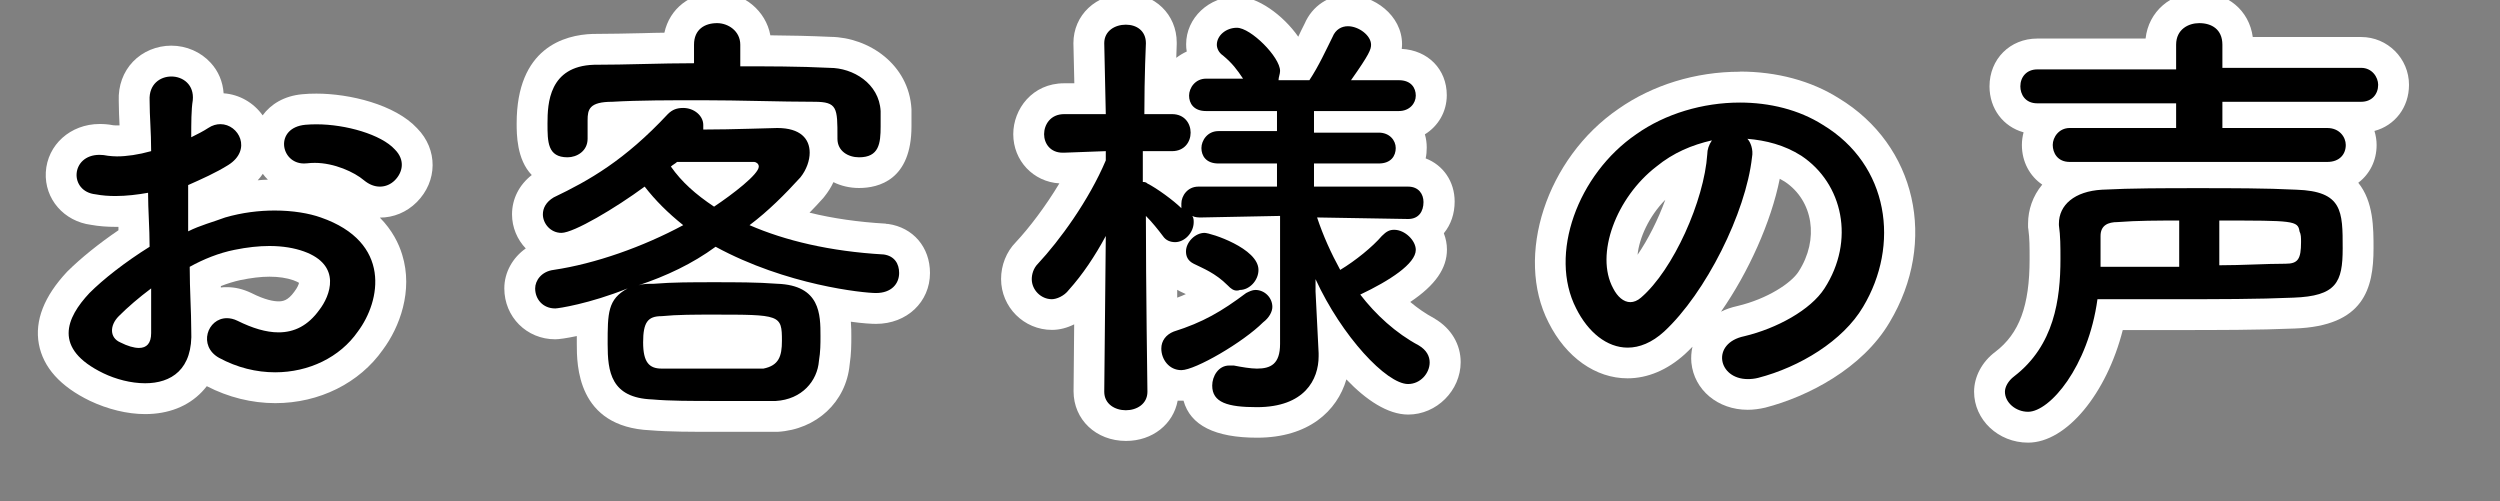
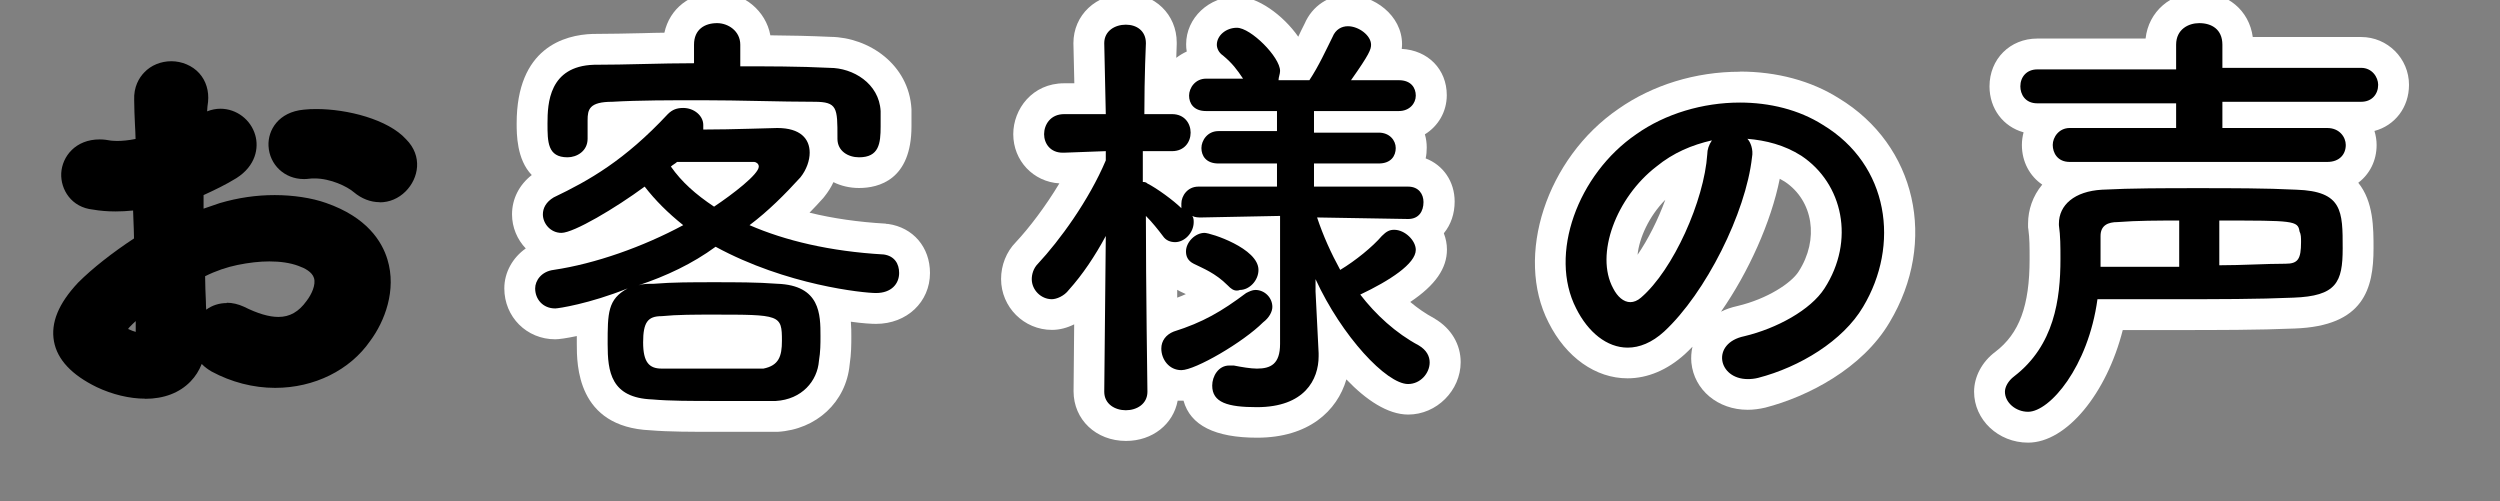
<svg xmlns="http://www.w3.org/2000/svg" id="_レイヤー_1" data-name="レイヤー 1" viewBox="0 0 162.1 32.5">
  <rect x="0" y="0" width="162.1" height="32.5" fill="#808080" stroke="none" />
  <defs>
    <style>
      .cls-1 {
        fill: #fff;
      }
    </style>
  </defs>
  <g>
    <path d="m9.41,25.85c-1.01,0-2.13-.27-3.14-.75-1.62-.79-2.55-1.78-2.77-2.96-.22-1.21.29-2.46,1.57-3.82.92-.92,2.22-1.94,3.62-2.86,0-.42-.03-.83-.04-1.24,0-.19-.02-.38-.02-.57-.4.04-.77.06-1.13.06-.52,0-1.02-.04-1.47-.12-1.4-.14-2.11-1.3-2.06-2.36.06-1.09.93-2.19,2.49-2.19.24,0,.49.03.75.08.07,0,.22.02.37.02.35,0,.77-.04,1.21-.13-.01-.34-.02-.65-.04-.95-.02-.52-.05-1.01-.05-1.56-.04-.88.33-1.47.65-1.8.44-.47,1.09-.73,1.76-.73s1.36.28,1.81.78c.44.49.64,1.15.57,1.86-.03.18-.05.39-.06.61.28-.11.57-.17.86-.17,1.04,0,1.97.7,2.26,1.71.24.82.04,1.99-1.22,2.79-.68.42-1.41.77-2.13,1.1v.88c.1-.03.19-.06.29-.1.25-.08.51-.17.76-.26,1.19-.35,2.37-.52,3.56-.52s2.4.18,3.33.51c2.65.92,3.63,2.5,3.98,3.66.61,1.99-.18,4.03-1.12,5.29-1.31,1.89-3.62,3.04-6.16,3.04-1.42,0-2.84-.37-4.12-1.06-.24-.14-.46-.3-.64-.49-.17.43-.41.81-.72,1.13-.71.74-1.73,1.13-2.95,1.13Zm-1.11-4.52c.22.1.38.16.5.19v-.7c-.14.13-.27.25-.39.38-.05.05-.08.09-.1.13Zm6.4-1.7c.37,0,.75.09,1.12.26.88.44,1.62.66,2.23.66.74,0,1.32-.33,1.83-1.04.33-.43.61-1.05.48-1.48-.12-.4-.61-.65-1.01-.79-.54-.2-1.18-.29-1.89-.29-.63,0-1.33.08-2.06.23-.68.14-1.4.38-2.1.73,0,.56.03,1.11.05,1.64,0,.18.01.35.02.53.38-.28.84-.43,1.34-.43Zm9.92-6.52c-.6,0-1.18-.23-1.68-.65-.43-.37-1.51-.89-2.54-.89-.12,0-.25,0-.37.02-.13.02-.23.02-.33.02-1.25,0-2.23-.93-2.29-2.15-.05-1.02.65-2.2,2.29-2.35.26-.03.53-.04.81-.04,2.01,0,4.65.67,5.82,1.96,1.09,1.09.82,2.53-.03,3.38-.46.46-1.05.71-1.68.71Z" />
-     <path class="cls-1" d="m11.11,4.96c.75,0,1.49.53,1.39,1.54-.1.6-.1,1.5-.1,2.4.4-.2.8-.4,1.1-.6.27-.18.54-.25.79-.25,1.2,0,2.07,1.67.51,2.65-.8.5-1.7.9-2.6,1.3v3c.8-.4,1.6-.6,2.4-.9,1.1-.32,2.2-.45,3.21-.45,1.18,0,2.23.18,2.99.45,4.6,1.6,3.9,5.4,2.4,7.4-1.16,1.67-3.18,2.64-5.36,2.64-1.21,0-2.46-.3-3.64-.94-1.37-.77-.76-2.57.51-2.57.21,0,.45.05.69.17.97.48,1.85.75,2.66.75,1.03,0,1.91-.44,2.64-1.45.7-.9,1.5-2.9-1-3.8-.62-.22-1.36-.35-2.23-.35-.68,0-1.44.08-2.27.25-1,.2-2,.6-2.9,1.1,0,1.5.1,2.9.1,4.1.13,2.58-1.32,3.45-2.99,3.45-.92,0-1.9-.26-2.71-.65-3.3-1.6-2.4-3.6-.9-5.2.9-.9,2.3-2,3.9-3,0-1.2-.1-2.4-.1-3.5-.68.12-1.4.21-2.11.21-.44,0-.87-.03-1.29-.11-1.74-.18-1.63-2.56.25-2.56.17,0,.35.02.55.06.17.02.37.04.58.04.63,0,1.4-.11,2.22-.34,0-1.3-.1-2.2-.1-3.3-.05-1.04.68-1.54,1.41-1.54m-2.1,17.6c.5,0,.79-.3.79-.96v-2.9c-.8.6-1.5,1.2-2.1,1.8-.6.6-.6,1.4.1,1.7.47.24.89.36,1.21.36m11.51-14.5c1.9,0,4.2.66,5.08,1.63.7.7.5,1.5,0,2-.26.26-.6.41-.97.41-.34,0-.69-.13-1.03-.41-.62-.53-1.93-1.13-3.19-1.13-.17,0-.34.01-.51.03-.07,0-.13.01-.19.01-1.54,0-1.93-2.32.09-2.51.23-.02.47-.03.72-.03M11.11,2.96c-.95,0-1.86.38-2.49,1.04-.63.66-.96,1.56-.92,2.54,0,.56.03,1.07.05,1.56,0,0,0,.02,0,.03-.06,0-.12,0-.17,0-.11,0-.2,0-.25-.01-.3-.06-.59-.08-.87-.08-1.89,0-3.39,1.35-3.49,3.13-.09,1.73,1.17,3.18,2.94,3.41.5.09,1.03.13,1.59.13.06,0,.12,0,.18,0,0,.07,0,.15,0,.22-1.28.87-2.44,1.81-3.29,2.65l-.02.02-.02.02c-1.49,1.59-2.11,3.17-1.83,4.69.28,1.51,1.39,2.75,3.31,3.68,1.16.55,2.43.86,3.58.86,1.51,0,2.78-.5,3.68-1.44.11-.12.22-.24.32-.37,1.39.72,2.92,1.1,4.44,1.1,2.85,0,5.46-1.3,6.98-3.47,1.08-1.45,1.97-3.82,1.25-6.15-.22-.73-.65-1.6-1.45-2.41,0,0,0,0,0,0,.89,0,1.74-.35,2.39-1,1.36-1.36,1.38-3.42.03-4.79-1.44-1.55-4.39-2.25-6.53-2.25-.32,0-.62.01-.92.04-1.19.11-2.04.65-2.57,1.37-.58-.82-1.51-1.36-2.53-1.43-.05-.75-.34-1.44-.84-1.98-.64-.7-1.57-1.11-2.55-1.11h0Zm5.6,8.73c.12-.13.23-.27.33-.42.1.14.21.26.33.38-.22,0-.44.02-.66.04h0Zm-2.39,6.86c.43-.17.86-.3,1.27-.39.69-.14,1.31-.22,1.88-.22.6,0,1.12.08,1.55.23.19.07.31.13.37.17-.03.12-.12.33-.27.52l-.02.03-.02.03c-.42.58-.75.62-1.02.62-.31,0-.87-.09-1.76-.54-.55-.26-1.06-.38-1.59-.38-.13,0-.26,0-.39.02,0-.04,0-.07,0-.11h0Z" />
  </g>
  <g>
    <path d="m46.4,27c-1.5,0-3.05,0-4.19-.1-3.81-.14-3.81-3.15-3.81-4.6,0-.65,0-1.25.06-1.79-1.31.36-2.23.49-2.46.49-1.31,0-2.3-.99-2.3-2.3,0-.94.73-2.02,2.08-2.19,2.06-.31,4.5-1.08,6.74-2.13-.32-.3-.62-.61-.9-.93-1.33.91-4.03,2.65-5.22,2.65s-2.2-.99-2.2-2.2c0-.8.42-1.5,1.19-1.96.48-.23.97-.47,1.47-.74-.02,0-.04,0-.06,0-2.3,0-2.3-2.08-2.3-3.2,0-3.09,1.33-4.71,3.97-4.8,1.13,0,2.19-.03,3.26-.05.75-.02,1.51-.04,2.27-.04v-.21c0-1.44,1-2.4,2.5-2.4,1.23,0,2.5.9,2.5,2.4v.4c1.6,0,3.23.02,4.85.1h0c1.96,0,4.12,1.4,4.25,3.74v1.06c0,.82,0,3-2.4,3-1.01,0-1.84-.52-2.2-1.29,0,.76-.3,1.57-.82,2.21-.77.85-1.46,1.55-2.13,2.15,2.01.67,4.29,1.08,6.8,1.22,1.21.17,1.94,1.03,1.94,2.2s-.86,2.3-2.5,2.3c-.4,0-1.45-.09-2.87-.35.27.79.27,1.62.27,2.15s0,1.08-.11,1.76c-.14,1.87-1.68,3.31-3.73,3.43h-.03s-3.93,0-3.93,0Zm3-4.1c.25-.06.3-.13.3-.8,0-.15,0-.42-.02-.57-.44-.12-1.8-.12-3.48-.12-1.05,0-2.25,0-3.2.09-.12,0-.19,0-.24.01-.02.09-.06.3-.06.69,0,.43.05.63.08.7h.02s6.6,0,6.6,0Zm-2.66-5.6c-.09-.04-.17-.09-.26-.13-.06.04-.13.09-.2.13h.46Zm-1.28-5.8c.25.23.54.46.85.68.35-.25.65-.48.91-.68h-1.76Zm-6.36-2.5c0,.36-.08.68-.22.96.91-.63,1.87-1.42,2.91-2.44-.72.01-1.4.04-2.03.07-.35,0-.55.03-.66.05,0,.04,0,1.35,0,1.35Zm12.92-1.4c.66.29,1.06.75,1.28,1.27,0-.47,0-1-.04-1.25-.08-.01-.23-.02-.46-.02-.26,0-.52,0-.78,0Z" />
    <path class="cls-1" d="m46.5,1.5c.7,0,1.5.5,1.5,1.4v1.4h-.2c2,0,4,0,6,.1,1.5,0,3.2,1,3.3,2.8v1c0,1.1-.1,2-1.4,2-.7,0-1.4-.4-1.4-1.2v-.1c0-1.9,0-2.3-1.5-2.3-2.2,0-4.8-.1-7.3-.1-2,0-4.1,0-5.8.1-1.5,0-1.6.5-1.6,1.2v1.2c0,.8-.7,1.2-1.3,1.2-1.3,0-1.3-1-1.3-2.2,0-1.3.1-3.7,3-3.8,2.2,0,4.3-.1,6.5-.1v-1.2c0-1,.7-1.4,1.5-1.4m-2.2,5.5c.7,0,1.3.5,1.3,1.1v.3c1.9,0,4.4-.1,4.8-.1,1.5,0,2.1.7,2.1,1.6,0,.5-.2,1.1-.6,1.6-1,1.1-2.1,2.2-3.3,3.1,2.3,1,5.2,1.7,8.7,1.9.7.1,1,.6,1,1.2,0,.7-.5,1.3-1.5,1.3-.8,0-5.8-.5-10.4-3-1.5,1.1-3.2,1.9-5,2.5.3-.1.6-.1,1-.1,1.2-.1,2.5-.1,3.9-.1s2.8,0,4.1.1c2.8.1,2.8,2,2.8,3.4,0,.5,0,1-.1,1.6-.1,1.3-1.1,2.5-2.8,2.6h-3.9c-1.5,0-3,0-4.1-.1-2.7-.1-2.9-1.8-2.9-3.6,0-2,0-2.9,1.3-3.6-2.5,1-4.5,1.3-4.7,1.3-.8,0-1.3-.6-1.3-1.3,0-.5.4-1.1,1.2-1.2,2.7-.4,5.8-1.5,8.4-2.9-1-.8-1.8-1.6-2.5-2.5-1.9,1.4-4.6,3-5.4,3-.7,0-1.2-.6-1.2-1.2,0-.4.2-.8.7-1.1,2.3-1.1,4.6-2.4,7.4-5.4.3-.3.6-.4,1-.4m2,6.4c1.2-.8,2.9-2.1,2.9-2.6,0-.2-.2-.3-.3-.3h-5c-.1.1-.3.2-.4.3.7,1,1.6,1.8,2.8,2.6m-3.4,10.5h6.6c1-.2,1.2-.8,1.2-1.8,0-1.7-.1-1.7-4.5-1.7-1.1,0-2.3,0-3.3.1-.9,0-1.2.4-1.2,1.7s.4,1.7,1.2,1.7M46.5-.5c-1.75,0-3.08,1.06-3.42,2.62-.46,0-.92.02-1.38.03-1.05.02-2.13.05-3.2.05h-.07c-1.84.06-4.93.9-4.93,5.8,0,.69,0,2.34.98,3.35-.82.64-1.28,1.55-1.28,2.55,0,.85.34,1.63.89,2.21-.84.59-1.39,1.54-1.39,2.59,0,1.85,1.45,3.3,3.3,3.3.24,0,.74-.07,1.4-.21,0,.17,0,.34,0,.51,0,1.34,0,5.39,4.77,5.6,1.18.1,2.73.1,4.23.1h4.02c2.53-.15,4.44-1.94,4.67-4.35.11-.73.11-1.32.11-1.85,0-.24,0-.57-.03-.94.78.11,1.35.14,1.63.14,2,0,3.5-1.42,3.5-3.3,0-1.67-1.09-2.95-2.72-3.18h-.08s-.08-.02-.08-.02c-1.77-.1-3.42-.34-4.93-.71.29-.3.59-.61.89-.95l.04-.05.04-.05c.23-.29.43-.6.58-.93.48.24,1.05.38,1.66.38,1.27,0,3.4-.52,3.4-4v-1.11c-.16-2.91-2.78-4.66-5.24-4.69-1.31-.06-2.62-.09-3.91-.1-.29-1.59-1.73-2.8-3.45-2.8h0Z" />
  </g>
  <g>
    <path d="m73,27.6c-1.37,0-2.4-.95-2.4-2.2l.07-6.67c-.2.26-.41.51-.62.74-.46.62-1.27.93-1.84.93-1.25,0-2.3-1.05-2.3-2.3,0-.64.25-1.27.69-1.71,1.11-1.19,2.7-3.29,3.81-5.54l-1.36.05h-.14c-1.25,0-2.2-.95-2.2-2.2,0-1.12.81-2.3,2.3-2.3h1.68l-.08-3.58c0-1.28,1.03-2.22,2.4-2.22s2.3.93,2.3,2.2c0,.06-.07,1.61-.09,3.6,0,0,.87,0,.9,0,0-.07,0-.13,0-.2,0-1.01.8-2.1,2.1-2.1h.16c-.34-.38-.46-.84-.46-1.2,0-1.16,1.03-2.1,2.3-2.1s3.4,1.95,3.75,3.4h.4c.34-.57.64-1.19.91-1.75l.25-.5c.29-.74,1.03-1.25,1.89-1.25,1.16,0,2.5.96,2.5,2.2,0,.39-.09.72-.43,1.3h1.23c1.44,0,2.1,1.04,2.1,2s-.7,1.89-1.9,1.99c.38.38.6.9.6,1.41,0,.54-.21,1.11-.65,1.5h.45c1.16,0,2,.84,2,2,0,.82-.36,1.48-.95,1.83.28.38.45.82.45,1.27,0,.7-.34,1.75-3.02,3.22.82.87,1.73,1.59,2.69,2.1.81.48,1.23,1.18,1.23,1.98,0,1.3-1.1,2.4-2.4,2.4-1.4,0-3.27-1.69-4.84-3.86l.04.81v.25c0,1.98-1.31,4.3-5,4.3-1.17,0-3.9,0-3.9-2.4,0-.08,0-.15.01-.23-.4.14-.74.23-1.01.23-.45,0-.86-.13-1.21-.35,0,.45,0,.72.01.73,0,1.27-1.03,2.21-2.4,2.21Zm8.06-4.73c.23.03.37.04.44.04.32,0,.41-.05.42-.06h0s.08-.12.08-.54v-.15c-.28.23-.6.47-.94.71Zm-5.75-6.36c0,1.42.02,2.91.04,4.26.12-.07.25-.14.38-.19,1.28-.41,2.21-.85,3.11-1.42-.53-.51-1.05-.76-1.56-1l-.32-.16c-.56-.28-.91-.74-1.02-1.31-.22-.03-.44-.09-.63-.18Zm11.55-1.38c.13.3.27.61.42.92.39-.29.76-.6,1.08-.9l-1.5-.03Zm-6.11-.08c.47.27.92.6,1.25.98v-1.01l-1.25.02Zm-5.65-3.9c.31.18.67.42,1.02.67.34-.39.83-.67,1.43-.71-.19-.17-.34-.37-.44-.59-.32.18-.7.28-1.11.28h-.9v.34Z" />
    <path class="cls-1" d="m73,1.6c.7,0,1.3.4,1.3,1.2,0,0-.1,2.1-.1,4.6h1.8c.8,0,1.2.6,1.2,1.2s-.4,1.2-1.2,1.2h-1.9v2c.1,0,.2,0,.3.1.6.3,1.7,1.1,2.2,1.6v-.3c0-.5.4-1.1,1.1-1.1h5.1v-1.5h-3.8c-.8,0-1.1-.5-1.1-1s.4-1.1,1.1-1.1h3.8v-1.3h-4.6c-.8,0-1.1-.5-1.1-1s.4-1.1,1.1-1.1h2.4c-.4-.6-.7-1-1.3-1.5-.3-.2-.4-.5-.4-.7,0-.6.6-1.1,1.3-1.1.9,0,2.8,1.9,2.8,2.8,0,.2-.1.4-.1.6h2c.6-.9,1.1-2,1.5-2.8.2-.5.6-.7,1-.7.7,0,1.5.6,1.5,1.2,0,.3-.1.6-1.3,2.3h3.1c.8,0,1.1.5,1.1,1s-.4,1-1.1,1h-5.5v1.4h4.2c.7,0,1.1.5,1.1,1s-.3,1-1.1,1h-4.2v1.5h6.1c.7,0,1,.5,1,1,0,.6-.3,1.1-1,1.1l-5.9-.1c.4,1.2.9,2.3,1.5,3.4,1-.6,2.1-1.5,2.7-2.2.3-.3.5-.4.8-.4.7,0,1.4.7,1.4,1.3,0,.9-1.7,2-3.6,2.9,1,1.3,2.3,2.5,3.8,3.3.5.3.7.7.7,1.1,0,.7-.6,1.4-1.4,1.4-1.4,0-4.3-3.1-6-6.8v.8l.2,4v.2c0,1.5-.9,3.3-4,3.3-1.9,0-2.9-.3-2.9-1.4,0-.6.4-1.3,1.1-1.3h.3c.5.1,1.1.2,1.5.2.9,0,1.5-.3,1.5-1.6v-8.3l-5.1.1c-.2,0-.4,0-.6-.1.1.1.1.3.1.4,0,.7-.6,1.3-1.2,1.3-.3,0-.6-.1-.8-.4-.3-.4-.7-.9-1.1-1.3,0,4.4.1,11.4.1,11.4,0,.8-.7,1.2-1.4,1.2s-1.4-.4-1.4-1.2l.1-10.1c-.7,1.3-1.5,2.5-2.4,3.5-.3.4-.8.6-1.1.6-.7,0-1.3-.6-1.3-1.3,0-.3.1-.7.4-1,1.4-1.5,3.3-4.1,4.4-6.7v-.6l-2.7.1h-.1c-.8,0-1.2-.6-1.2-1.2s.4-1.3,1.3-1.3h2.7l-.1-4.6c0-.8.7-1.2,1.4-1.2m5.1,13.5c.4,0,3.5,1,3.5,2.4,0,.7-.6,1.3-1.2,1.3-.07.03-.14.04-.21.04-.2,0-.37-.11-.59-.34-.8-.8-1.6-1.1-2.2-1.4-.4-.2-.5-.5-.5-.8,0-.6.6-1.2,1.2-1.2m3.3,3.7c.6,0,1.1.5,1.1,1.1,0,.3-.2.7-.6,1-1.3,1.3-4.4,3.1-5.3,3.1-.8,0-1.3-.7-1.3-1.4,0-.5.3-.9.8-1.1,1.9-.6,3.1-1.3,4.7-2.5.2-.1.4-.2.6-.2M73-.4c-1.94,0-3.4,1.38-3.4,3.2l.06,2.6h-.66c-2.07,0-3.3,1.68-3.3,3.3,0,1.72,1.3,3.09,2.99,3.19-.9,1.5-1.96,2.89-2.83,3.82-.61.62-.95,1.49-.95,2.38,0,1.82,1.48,3.3,3.3,3.3.49,0,.98-.13,1.44-.36l-.04,4.34c0,1.84,1.46,3.22,3.4,3.22,1.72,0,3.07-1.09,3.35-2.61.08,0,.17,0,.25,0,.04,0,.08,0,.13,0,.44,1.6,2.04,2.4,4.77,2.4,3.34,0,5.19-1.73,5.79-3.78,1.27,1.33,2.68,2.28,4.01,2.28,1.84,0,3.4-1.56,3.4-3.4,0-1.15-.61-2.18-1.67-2.81l-.04-.03-.04-.02c-.52-.28-1.03-.63-1.52-1.04,1.63-1.09,2.38-2.18,2.38-3.4,0-.36-.07-.71-.2-1.05,0,0,0-.01.01-.02.45-.55.69-1.26.69-2.04,0-1.31-.75-2.37-1.88-2.8.05-.22.07-.46.07-.7,0-.3-.04-.59-.12-.86.86-.53,1.42-1.46,1.42-2.54,0-1.68-1.22-2.91-2.92-3,.01-.1.02-.2.02-.3,0-1.89-1.84-3.2-3.5-3.2-1.25,0-2.32.71-2.82,1.87-.07.14-.14.29-.22.44-.06.13-.13.26-.19.4-.98-1.4-2.64-2.61-3.97-2.61-1.82,0-3.3,1.39-3.3,3.1,0,.16.01.31.04.47-.24.11-.47.25-.68.41.02-.55.03-.88.03-.89v-.05s0-.05,0-.05c0-1.82-1.42-3.2-3.3-3.2h0Zm3.33,19.7c0-.17,0-.34,0-.51.06.03.12.07.18.1.11.05.22.11.34.16.01,0,.03.01.04.02-.18.08-.36.16-.56.23h0Z" />
  </g>
  <g>
    <path d="m113.33,25.58c-1.6,0-2.55-1.08-2.66-2.15-.11-1.04.54-2.26,2.23-2.61,1.97-.47,3.86-1.57,4.56-2.66,1.65-2.56,1.13-5.67-1.21-7.23-.48-.31-1.03-.54-1.64-.7,0,.06-.02.11-.03.17-.41,3.75-3.17,9.21-6,11.84-.94.86-1.99,1.31-3.04,1.31-1.68,0-3.27-1.16-4.23-3.09-1.99-3.88-.06-9.64,4.23-12.57,1.99-1.41,4.65-2.22,7.28-2.22,2.21,0,4.26.55,5.92,1.6,4.52,2.73,5.78,8.4,2.92,13.16-1.35,2.28-4.19,4.22-7.41,5.05-.33.08-.63.12-.92.12Zm-3.7-14.99c-.59.26-1.11.58-1.6.98-2.25,1.73-3.48,4.95-2.56,6.65.13.27.25.36.28.38,1.69-1.51,3.47-5.21,3.87-8Z" />
    <path class="cls-1" d="m112.81,6.65c1.93,0,3.83.46,5.39,1.45,4.3,2.6,5,7.8,2.6,11.8-1.3,2.2-4.1,3.9-6.8,4.6-.24.06-.46.08-.67.08-1.95,0-2.4-2.33-.23-2.78,2.1-.5,4.3-1.7,5.2-3.1,2-3.1,1.2-6.8-1.5-8.6-1.1-.7-2.3-1-3.5-1.1.2.2.4.7.3,1.2-.4,3.6-3,8.8-5.7,11.3-.79.72-1.6,1.04-2.36,1.04-1.35,0-2.57-1-3.34-2.54-1.8-3.5.1-8.7,3.9-11.3,1.88-1.33,4.32-2.05,6.71-2.05m-1.81,2.45c-1.3.3-2.5.8-3.6,1.7-2.6,2-4,5.7-2.8,7.9.27.53.67.89,1.11.89.22,0,.46-.09.69-.29,2.1-1.8,4.1-6.3,4.3-9.3,0-.3.1-.6.3-.9m1.81-4.45c-2.87,0-5.66.86-7.87,2.41-4.66,3.19-6.74,9.54-4.53,13.85,1.13,2.26,3.05,3.62,5.12,3.62,1.3,0,2.58-.54,3.71-1.56.17-.15.33-.32.5-.49-.08.35-.1.7-.07,1.04.18,1.77,1.72,3.05,3.65,3.05.37,0,.75-.05,1.14-.14,2.75-.71,6.29-2.53,8.06-5.53,3.14-5.24,1.73-11.49-3.29-14.53-1.79-1.13-4.02-1.73-6.42-1.73h0Zm-1.22,15.56c1.79-2.57,3.25-5.82,3.81-8.62.11.06.22.12.33.19,1.84,1.23,2.24,3.74.89,5.83-.47.74-2.02,1.77-3.96,2.23-.4.09-.76.21-1.07.37h0Zm-5.41-3.69c.11-1.09.74-2.5,1.8-3.57-.47,1.29-1.12,2.58-1.8,3.57h0Z" />
  </g>
  <g>
    <path d="m131.5,27.7c-1.36,0-2.5-1.05-2.5-2.3,0-.66.37-1.33,1-1.8,2.29-1.76,2.6-4.43,2.6-6.8,0-.77,0-1.43-.09-2.06v-.07s0-.17,0-.17c0-1.46.95-2.56,2.51-3h-.81c-1.38,0-2.1-1.06-2.1-2.1,0-.63.31-1.29.86-1.7h-.86c-1.38,0-2.1-1.06-2.1-2.1,0-1.2.9-2.1,2.1-2.1h8v-.6c0-1.58,1.26-2.4,2.5-2.4,1.5,0,2.5.96,2.5,2.4v.5h8c1.3,0,2.1,1.09,2.1,2.1,0,1.2-.9,2.1-2.1,2.1h-1.04c.67.39,1.04,1.1,1.04,1.8,0,1.22-.92,2.1-2.2,2.1h-.42c2.42.62,2.42,2.56,2.42,4.6,0,2.57-.68,4.07-4.17,4.2-2.31.1-4.95.1-7.74.1h-4.15c-.85,4.34-3.4,7.3-5.35,7.3Zm8.8-11.4v-1c-1,0-1.97.02-2.92.1-.07,0-.13,0-.17,0v.9s3.1,0,3.1,0Zm4.6-.11c.43,0,.85-.02,1.27-.04.7-.02,1.38-.05,2.02-.05,0-.09.01-.22.01-.4,0-.12,0-.21,0-.29v-.03c-.5-.07-1.66-.08-3.29-.08v.89Z" />
    <path class="cls-1" d="m142.6,1.5c.8,0,1.5.4,1.5,1.4v1.5h9c.7,0,1.1.6,1.1,1.1,0,.6-.4,1.1-1.1,1.1h-9v1.7h6.8c.8,0,1.2.6,1.2,1.1,0,.6-.4,1.1-1.2,1.1h-16.7c-.8,0-1.1-.6-1.1-1.1s.4-1.1,1.1-1.1h6.9v-1.6h-9c-.8,0-1.1-.6-1.1-1.1,0-.6.4-1.1,1.1-1.1h9v-1.6c0-1,.8-1.4,1.5-1.4m-.1,10.7c2.2,0,4.4,0,6.4.1,3,.1,3,1.4,3,3.8,0,2.2-.4,3.1-3.2,3.2-2.3.1-4.9.1-7.7.1h-5c-.6,4.4-3.1,7.3-4.5,7.3-.8,0-1.5-.6-1.5-1.3,0-.3.2-.7.6-1,2.6-2,3-5,3-7.6,0-.8,0-1.5-.1-2.2v-.1c0-1.2,1-2.1,2.8-2.2,1.9-.1,4.1-.1,6.2-.1m1.4,5c1.5,0,3-.1,4.3-.1.8,0,1-.3,1-1.4,0-.3,0-.5-.1-.7-.1-.7-.4-.7-5.2-.7v2.9m-7.7.1h5.1v-3c-1.4,0-2.7,0-4,.1-.6,0-1.1.2-1.1.9v2m6.4-17.8c-1.86,0-3.29,1.26-3.48,3h-7.02c-1.77,0-3.1,1.33-3.1,3.1,0,1.46.9,2.62,2.21,2.98-.07.26-.11.54-.11.82,0,1.09.51,2.02,1.32,2.57-.62.74-.92,1.65-.92,2.53v.24l.02.14c.08.56.08,1.16.08,1.92,0,3.02-.66,4.82-2.22,6.01-.86.64-1.38,1.61-1.38,2.59,0,1.82,1.57,3.3,3.5,3.3,2.5,0,5.1-3.2,6.14-7.3h3.36c2.8,0,5.44,0,7.79-.1,4.49-.16,5.11-2.59,5.11-5.2,0-1.32,0-3.03-.99-4.25.74-.56,1.19-1.43,1.19-2.45,0-.31-.05-.61-.14-.91,1.32-.35,2.24-1.52,2.24-2.99,0-1.71-1.39-3.1-3.1-3.1h-7.03c-.23-1.71-1.62-2.9-3.47-2.9h0Z" />
  </g>
</svg>